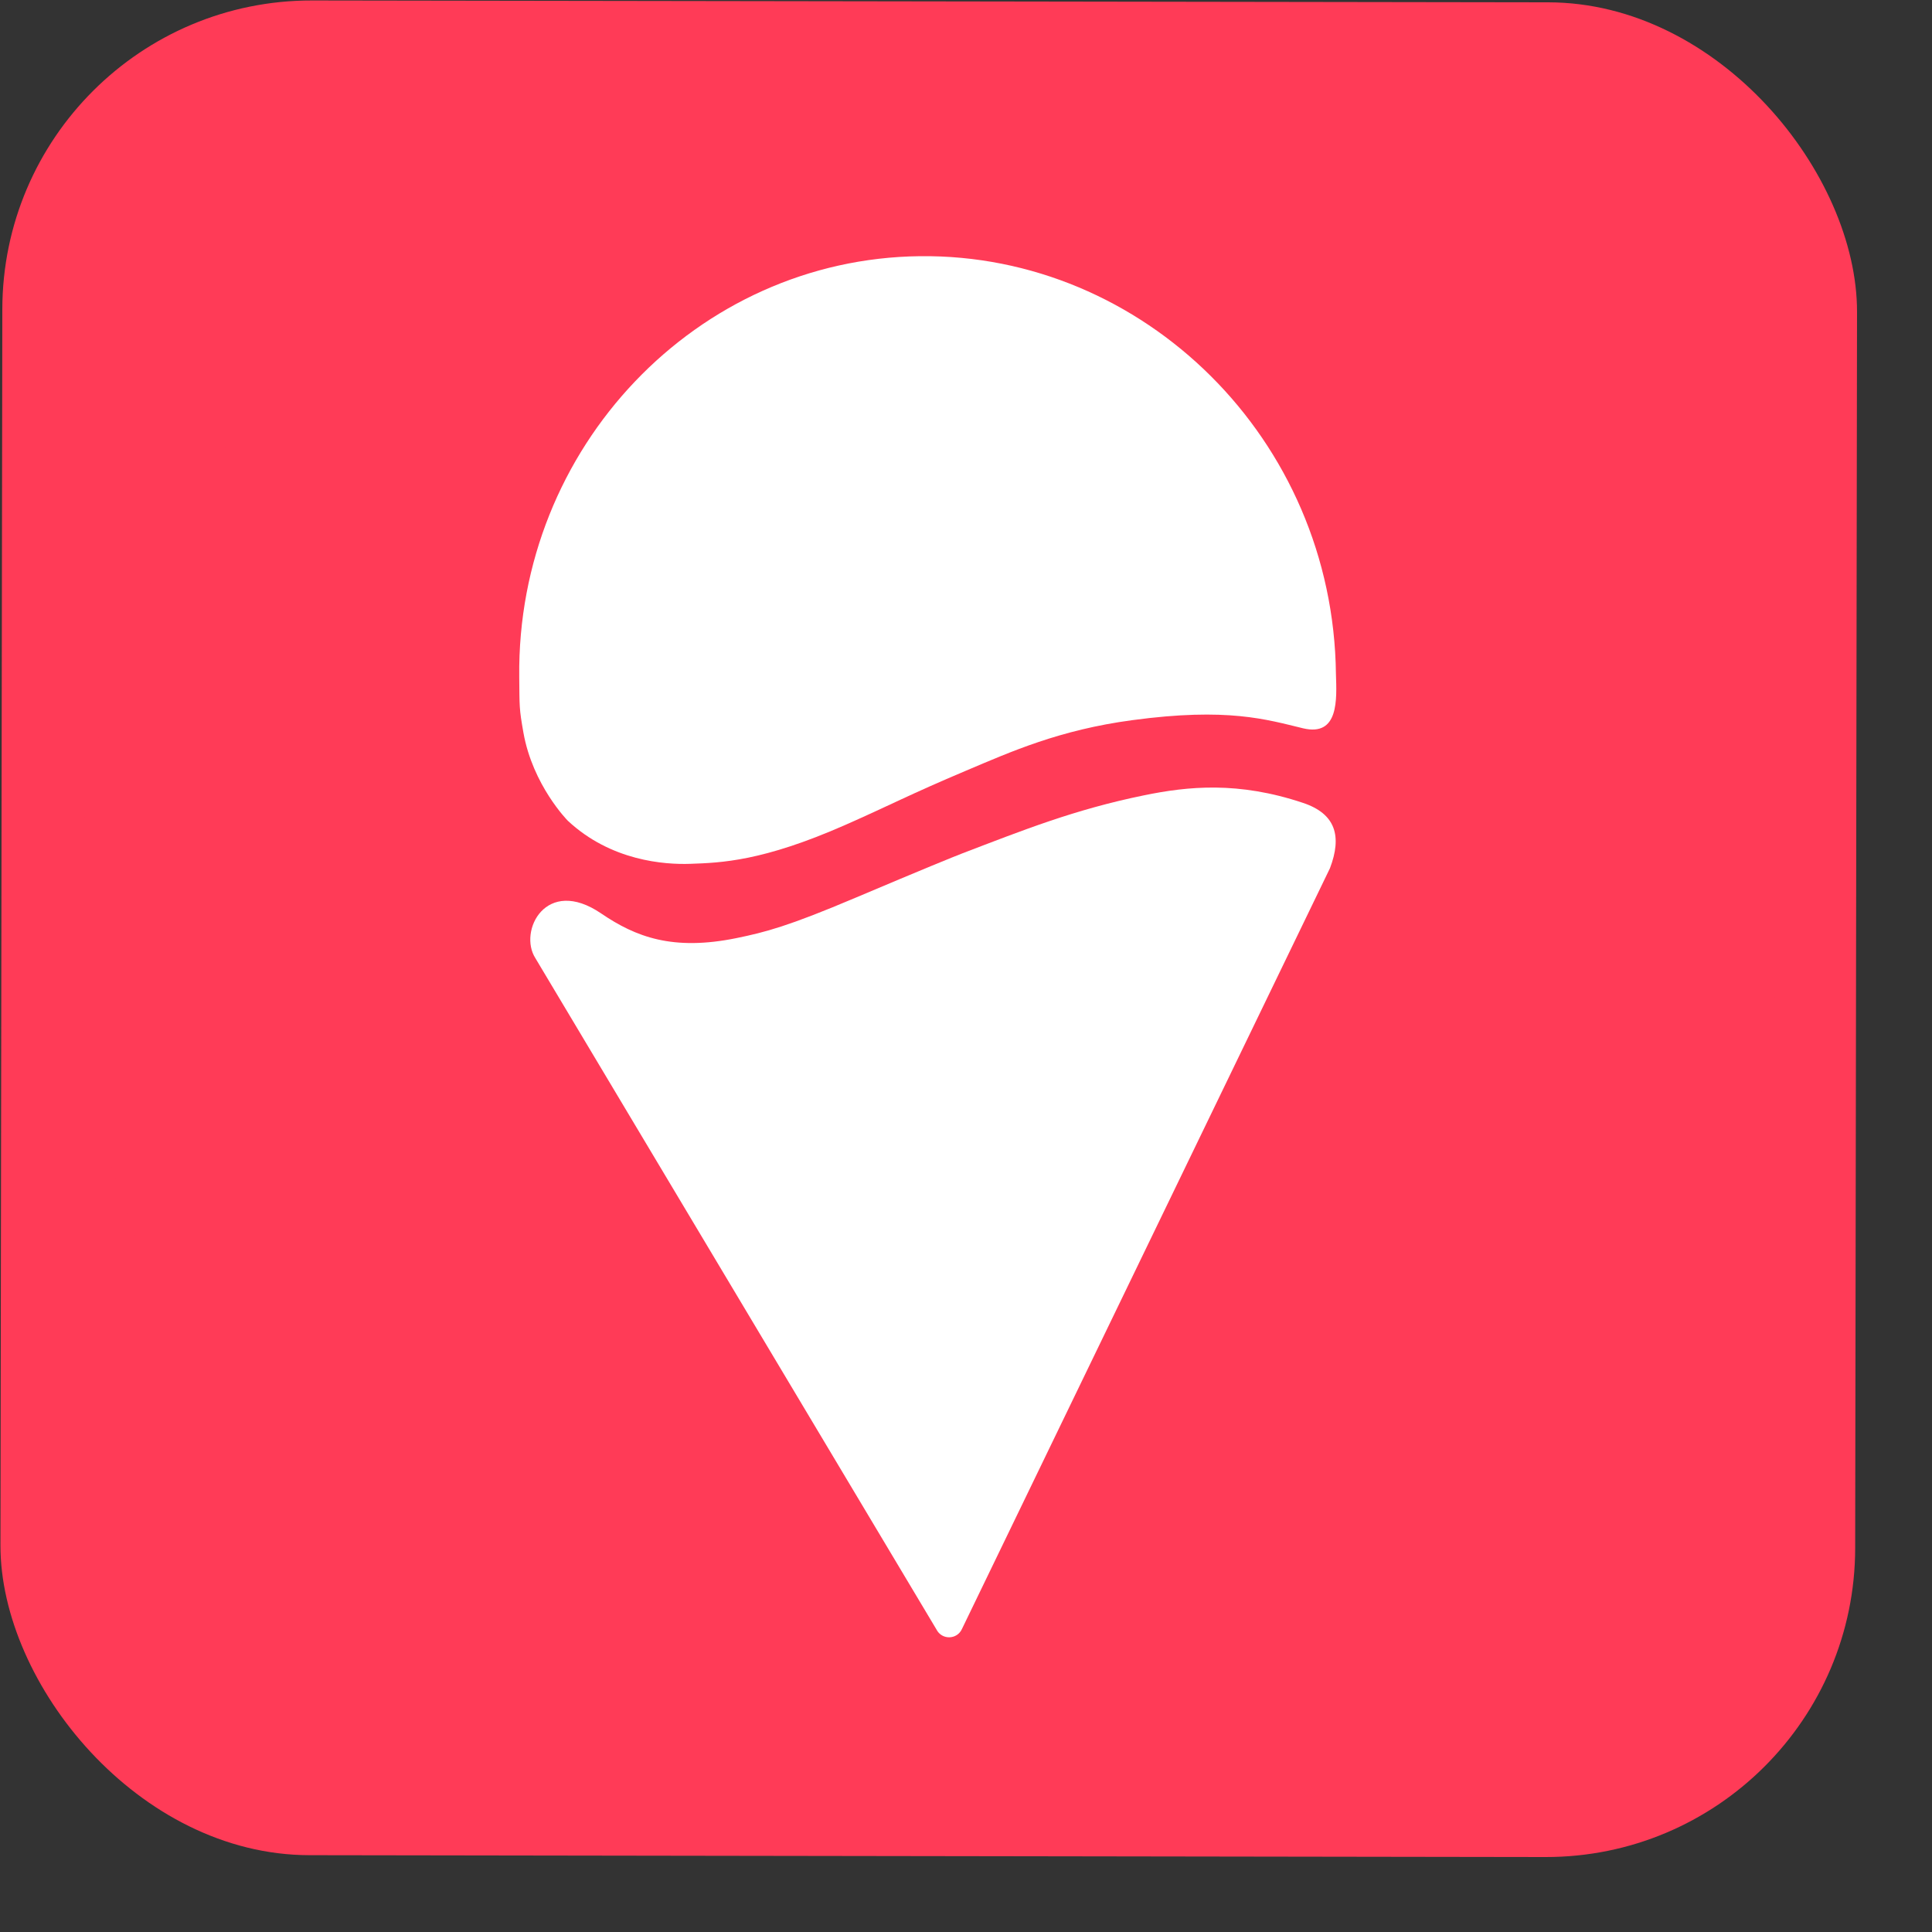
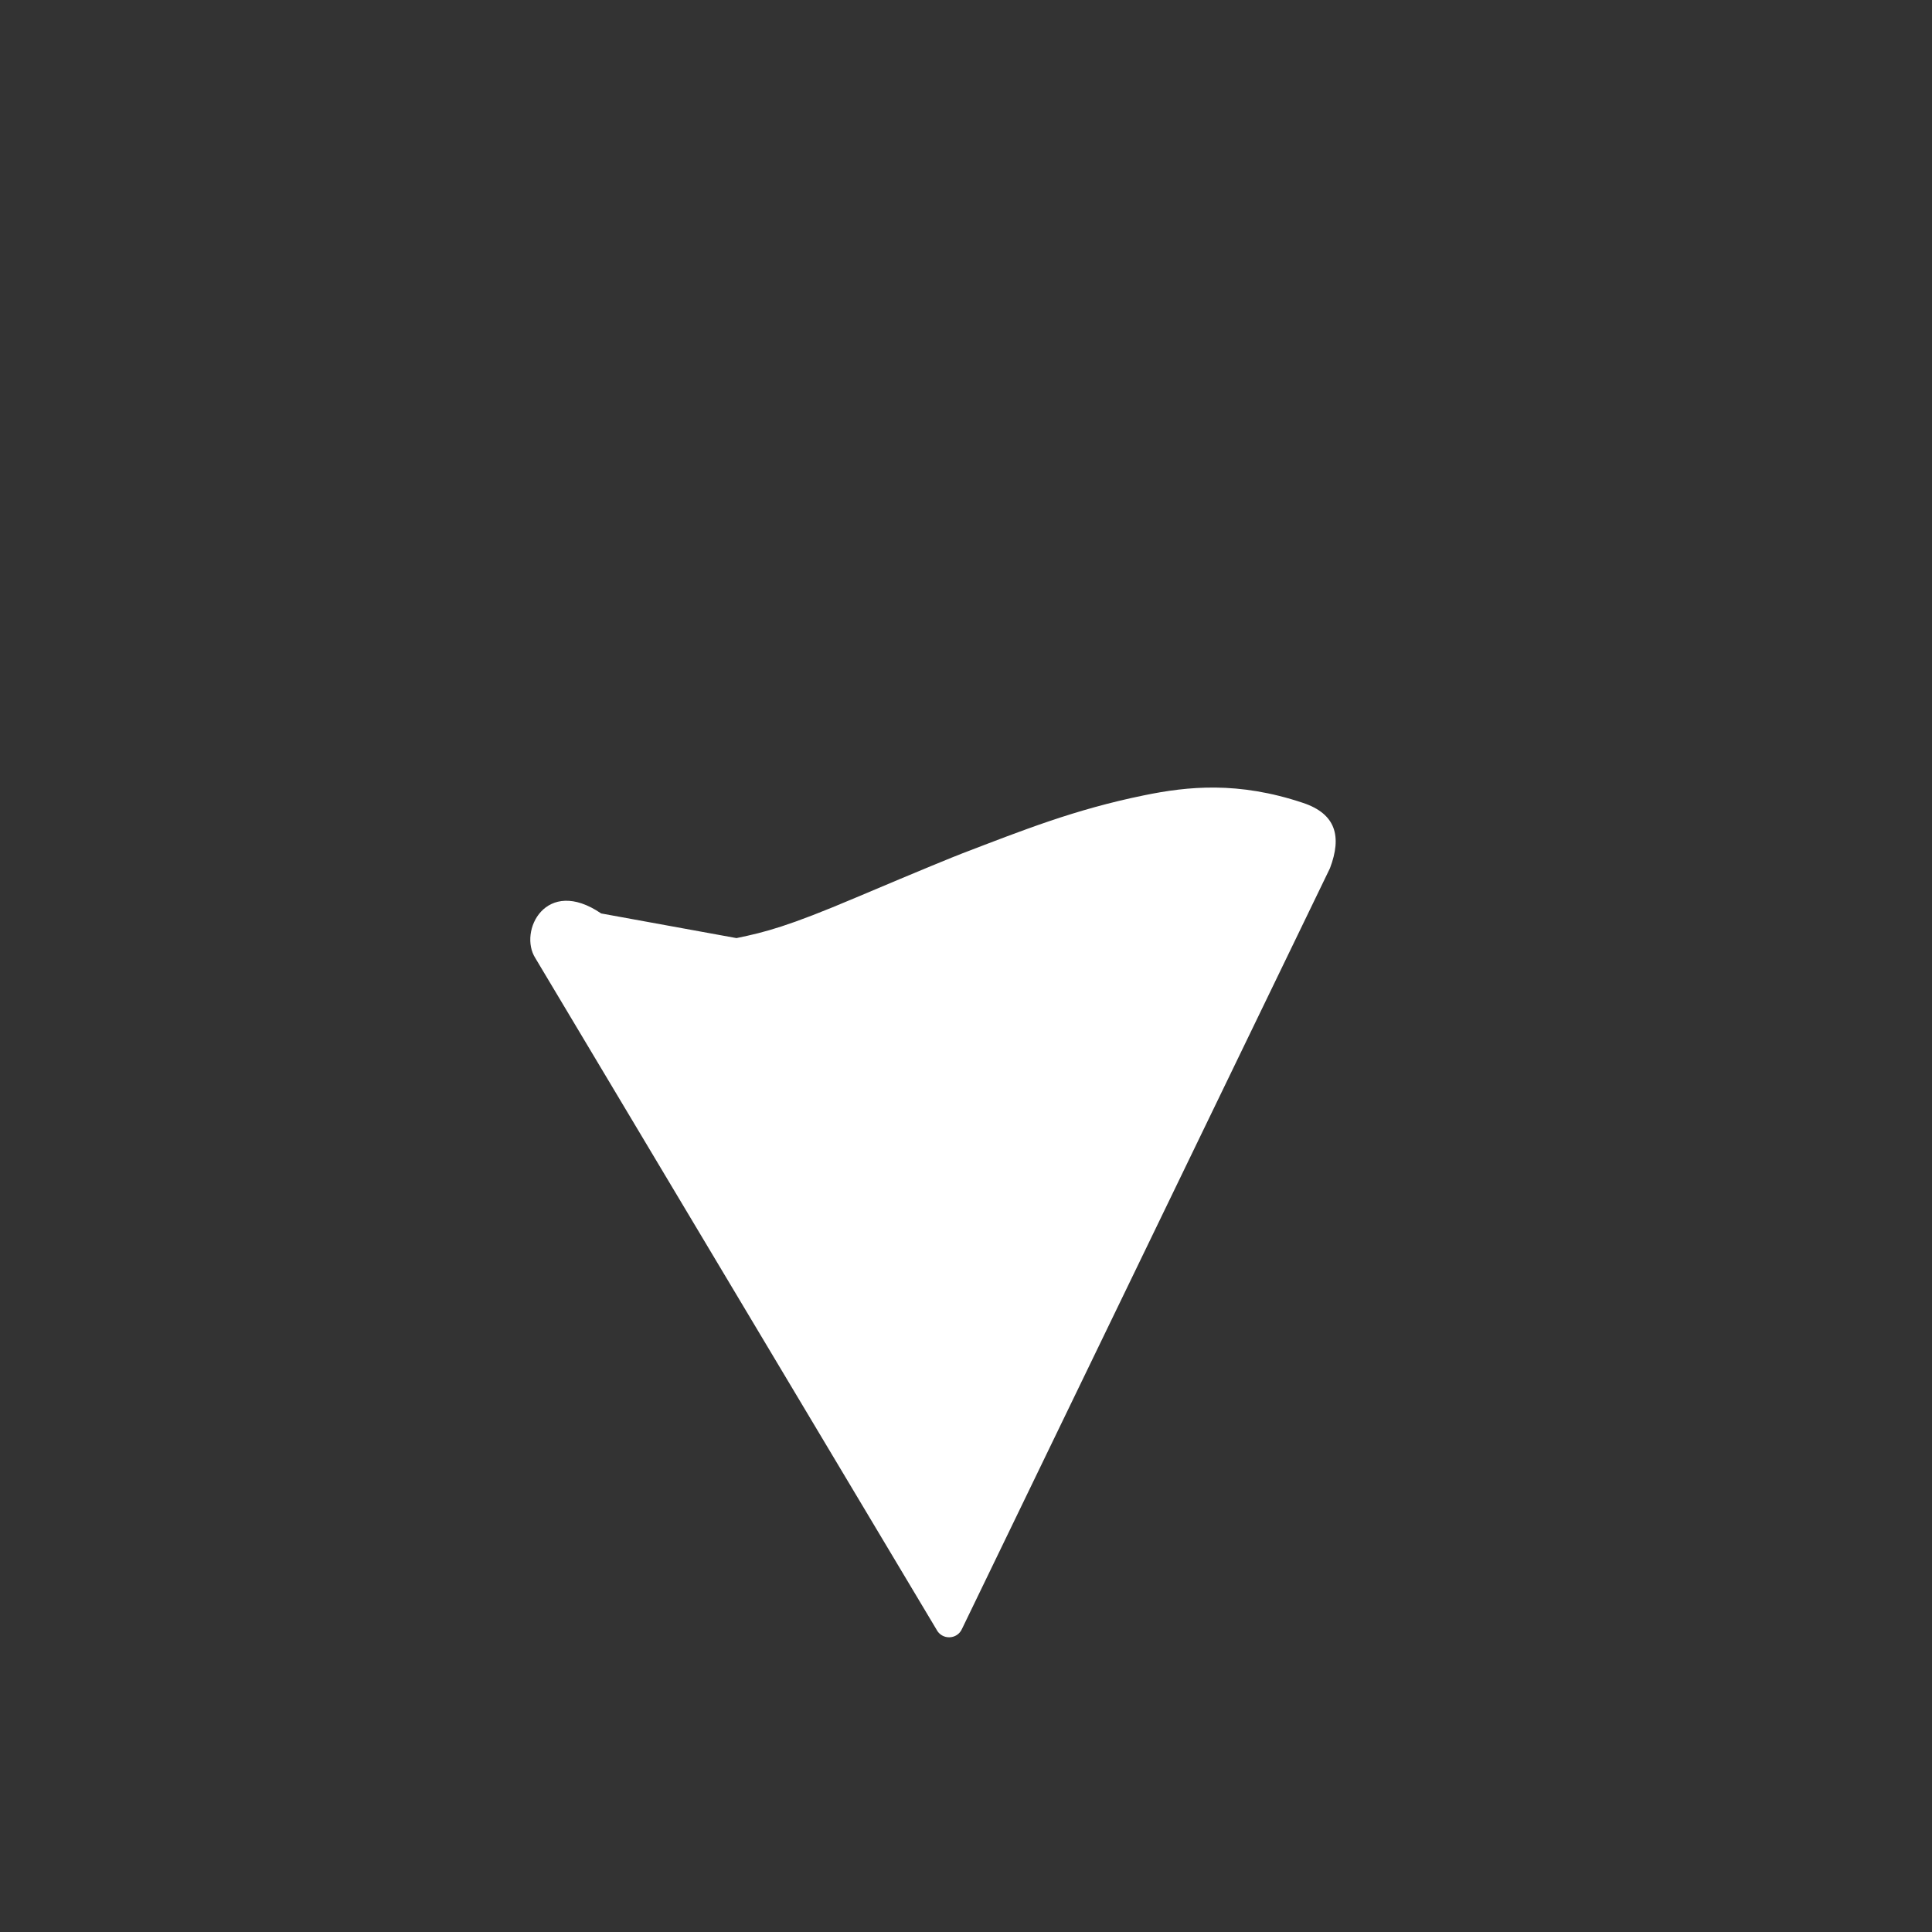
<svg xmlns="http://www.w3.org/2000/svg" width="25" height="25" viewBox="0 0 25 25" fill="none">
  <rect x="0" y="0" width="25" height="25" fill="#333333" stroke="none" />
  <g clip-path="url(#clip0_4770_4741)">
-     <rect x="0.036" width="24" height="24" rx="4.002" transform="rotate(0.086 0.036 0)" fill="#FF3B57" />
-     <circle cx="11" cy="11" r="11" transform="matrix(-1 0 0 1 23 1)" fill="#FF3B57" />
-     <path d="M17.287 8.723C17.297 9.042 17.329 9.536 16.861 9.424C16.392 9.311 15.887 9.152 14.651 9.319C13.709 9.445 13.081 9.727 12.504 9.971C11.767 10.282 11.514 10.421 10.937 10.675C9.868 11.146 9.333 11.164 8.929 11.178C8.604 11.189 7.907 11.143 7.347 10.62C7.347 10.62 6.894 10.163 6.773 9.48C6.717 9.163 6.723 9.15 6.719 8.76C6.686 5.793 9.016 3.347 11.905 3.315C14.794 3.283 17.253 5.678 17.287 8.723Z" fill="white" />
-     <path d="M7.779 11.82C7.064 11.333 6.704 12.05 6.928 12.399L12.117 21.084C12.187 21.224 12.386 21.22 12.449 21.076L17.21 11.234C17.366 10.821 17.286 10.531 16.86 10.389C16.023 10.109 15.374 10.174 14.801 10.292C13.905 10.475 13.239 10.742 12.449 11.044C12.34 11.086 11.948 11.245 11.072 11.616C10.197 11.987 9.904 12.062 9.53 12.139C8.706 12.307 8.227 12.125 7.779 11.82Z" fill="white" />
+     <path d="M7.779 11.82C7.064 11.333 6.704 12.05 6.928 12.399L12.117 21.084C12.187 21.224 12.386 21.22 12.449 21.076L17.21 11.234C17.366 10.821 17.286 10.531 16.86 10.389C16.023 10.109 15.374 10.174 14.801 10.292C13.905 10.475 13.239 10.742 12.449 11.044C12.34 11.086 11.948 11.245 11.072 11.616C10.197 11.987 9.904 12.062 9.53 12.139Z" fill="white" />
  </g>
  <defs>
    <clipPath id="clip0_4770_4741">
      <rect x="0.036" width="24" height="24" rx="4.002" transform="rotate(0.086 0.036 0)" fill="white" />
    </clipPath>
  </defs>
</svg>